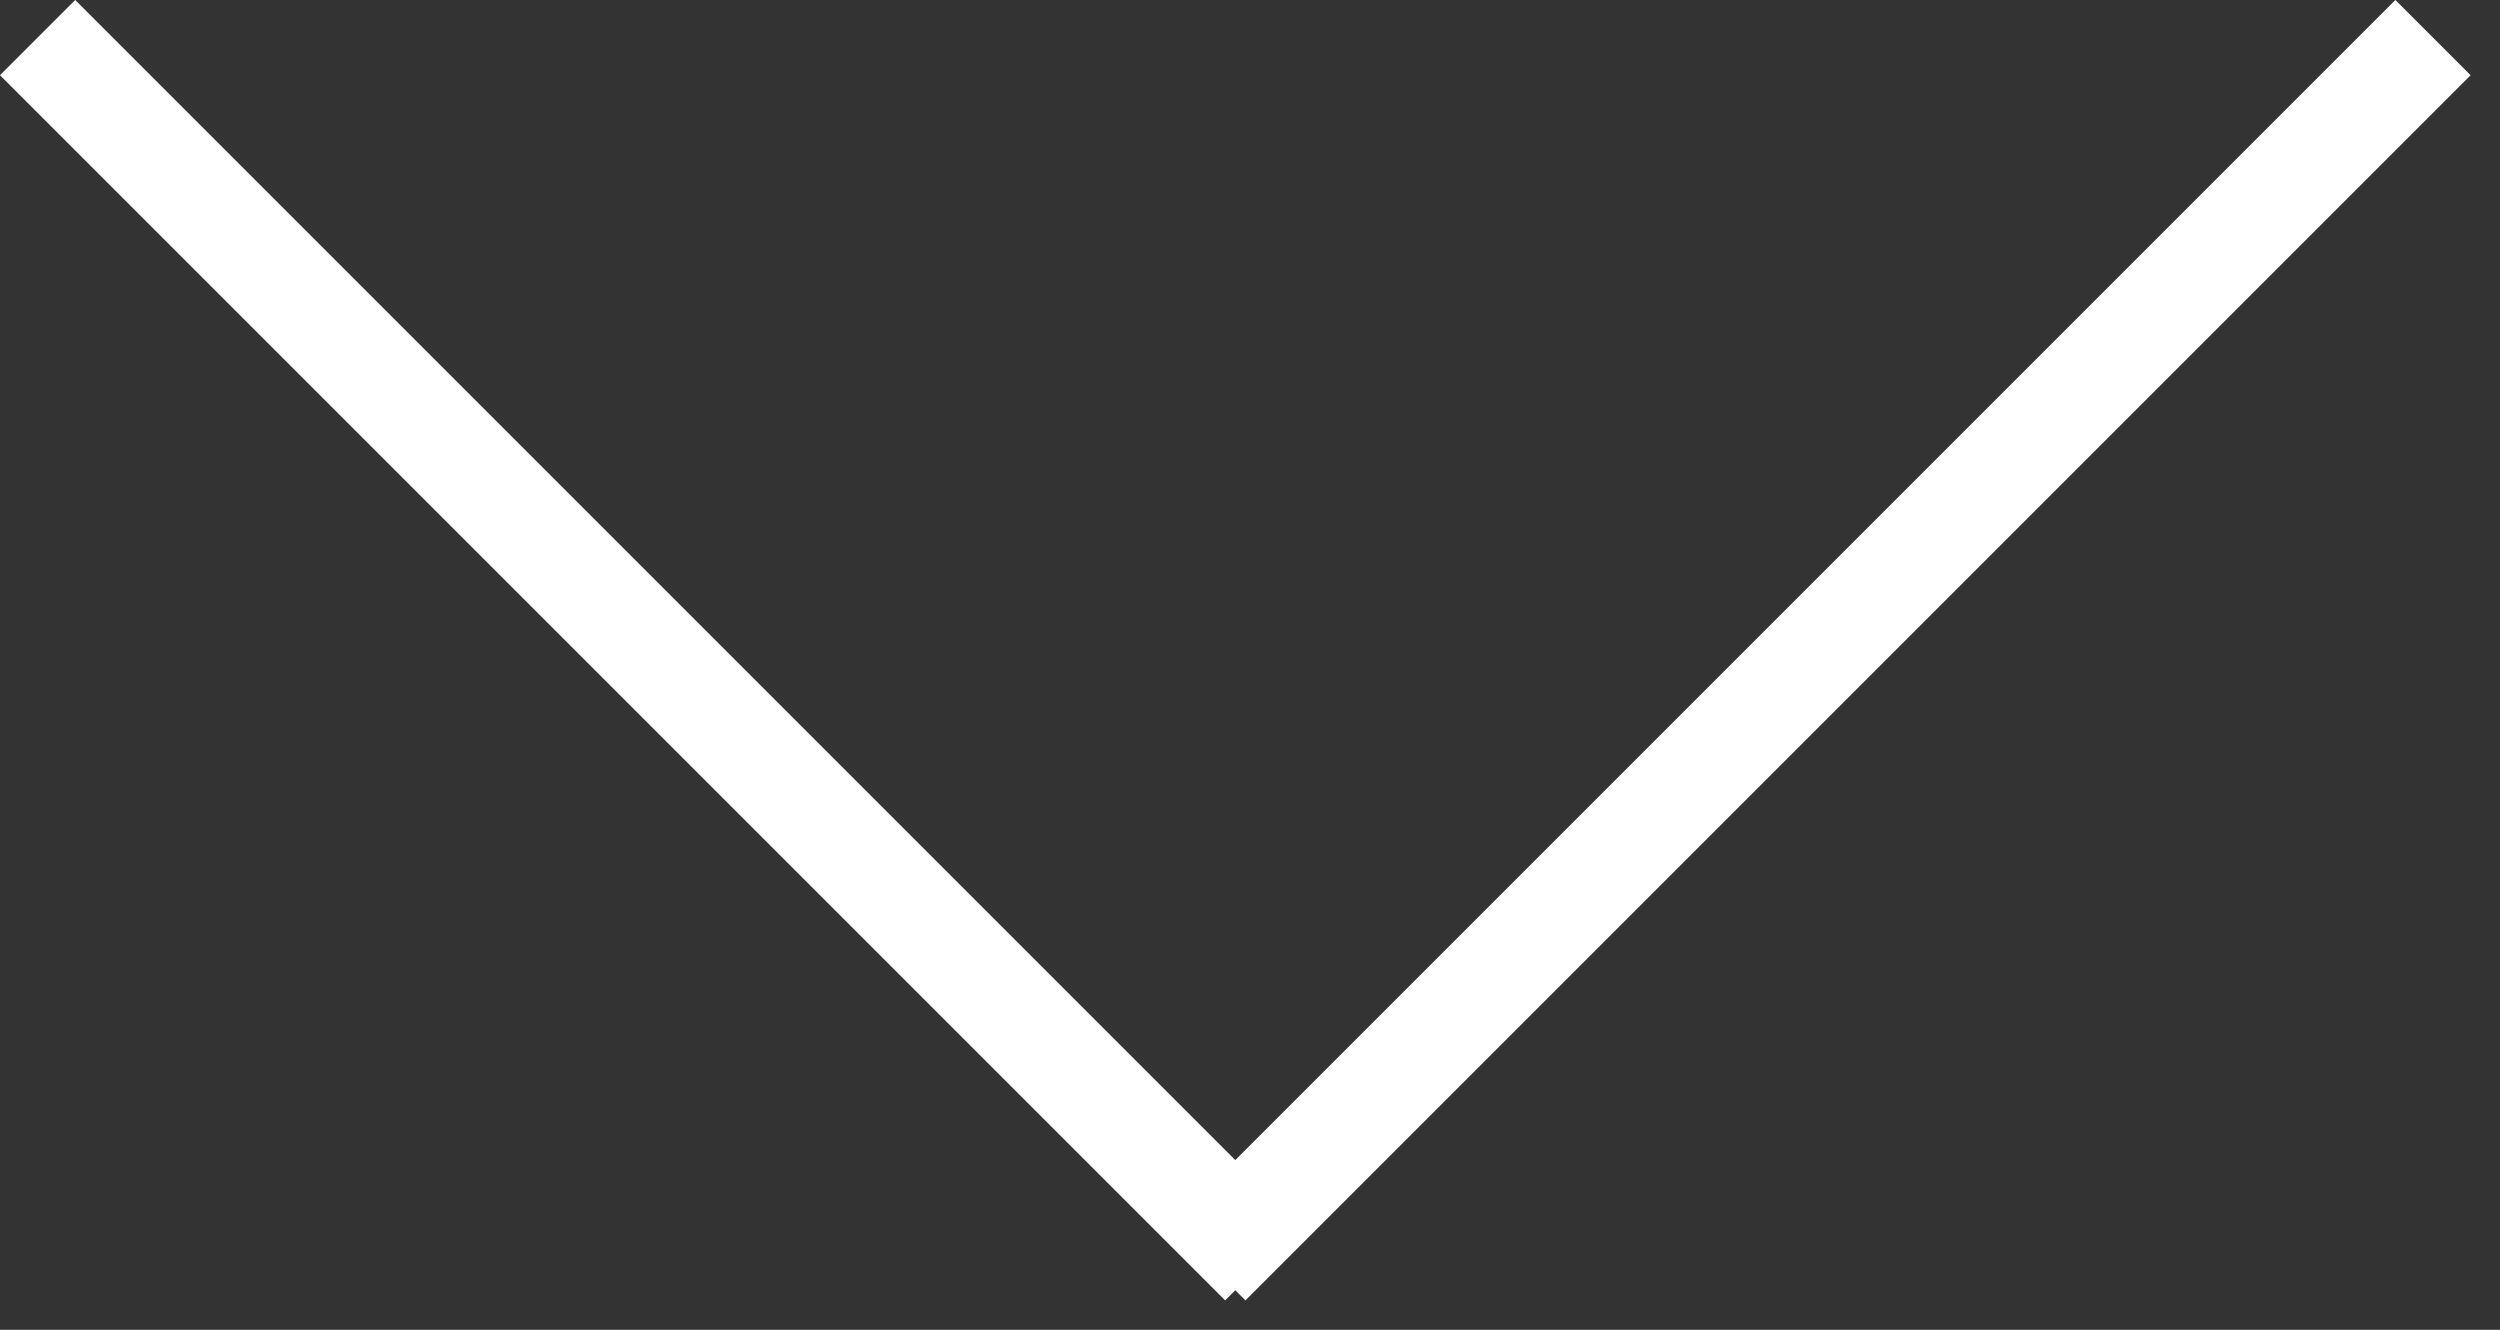
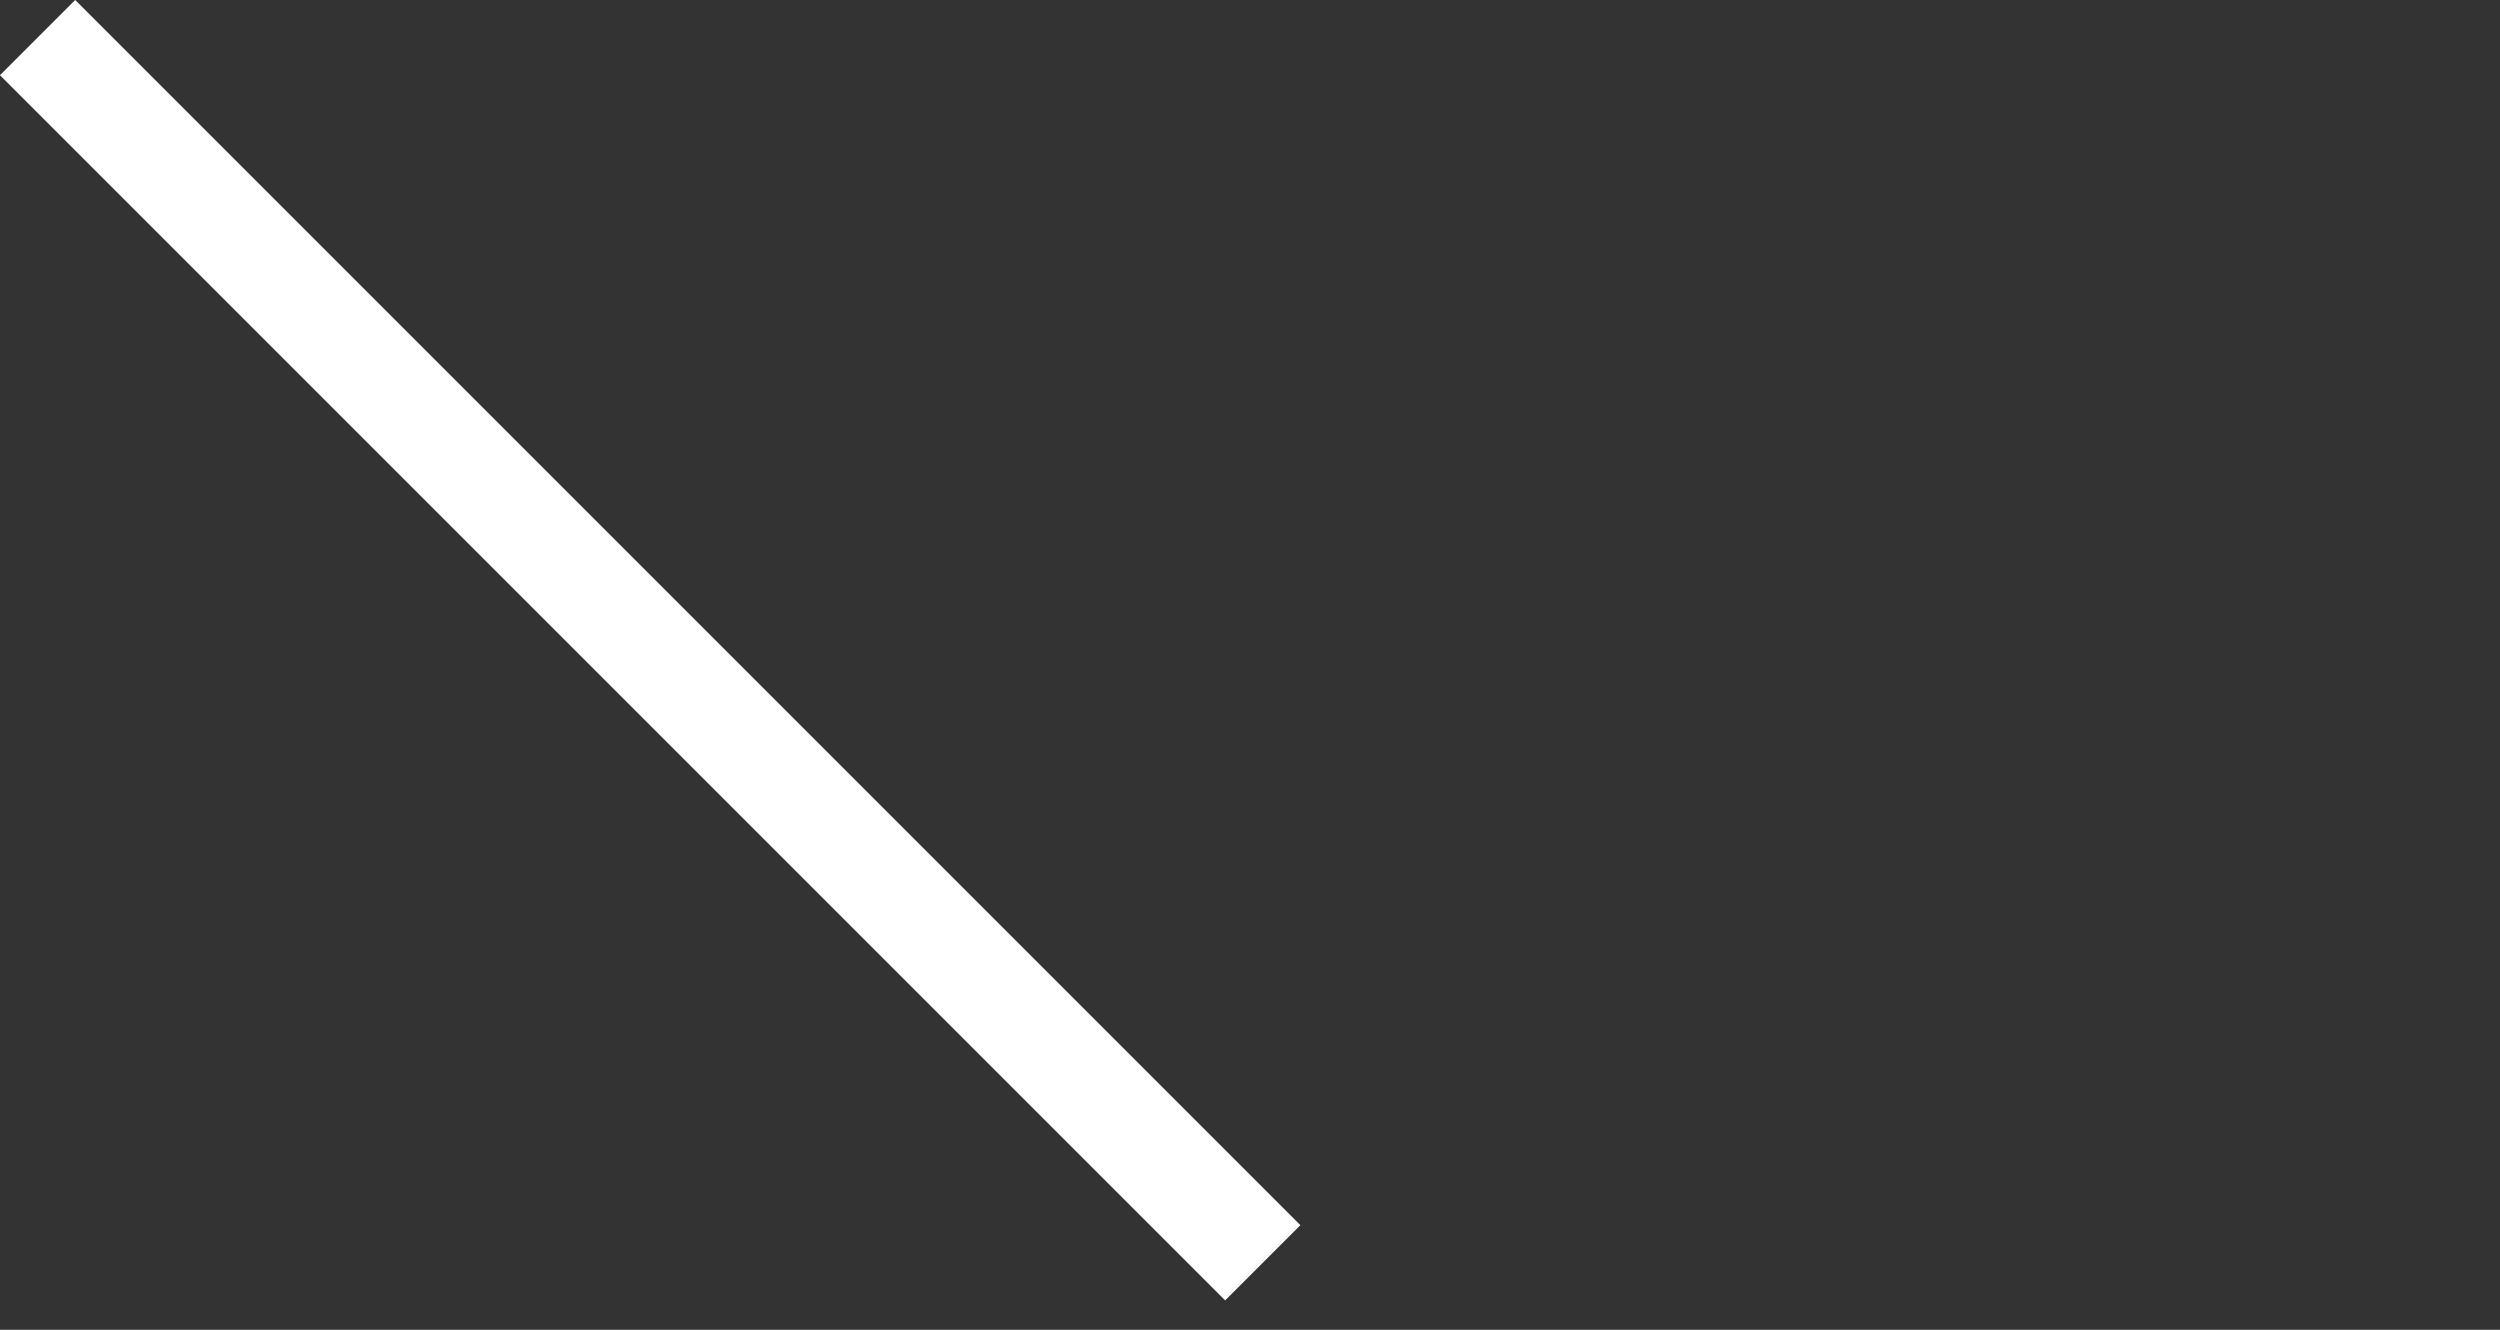
<svg xmlns="http://www.w3.org/2000/svg" width="47" height="25" viewBox="0 0 47 25" fill="none">
  <rect x="0" y="0" width="47" height="25" fill="#333333" stroke="none" />
-   <rect x="45.033" width="2" height="32.574" transform="rotate(45 45.033 0)" fill="white" />
  <rect x="24.447" y="23.033" width="2" height="32.574" transform="rotate(135 24.447 23.033)" fill="white" />
</svg>